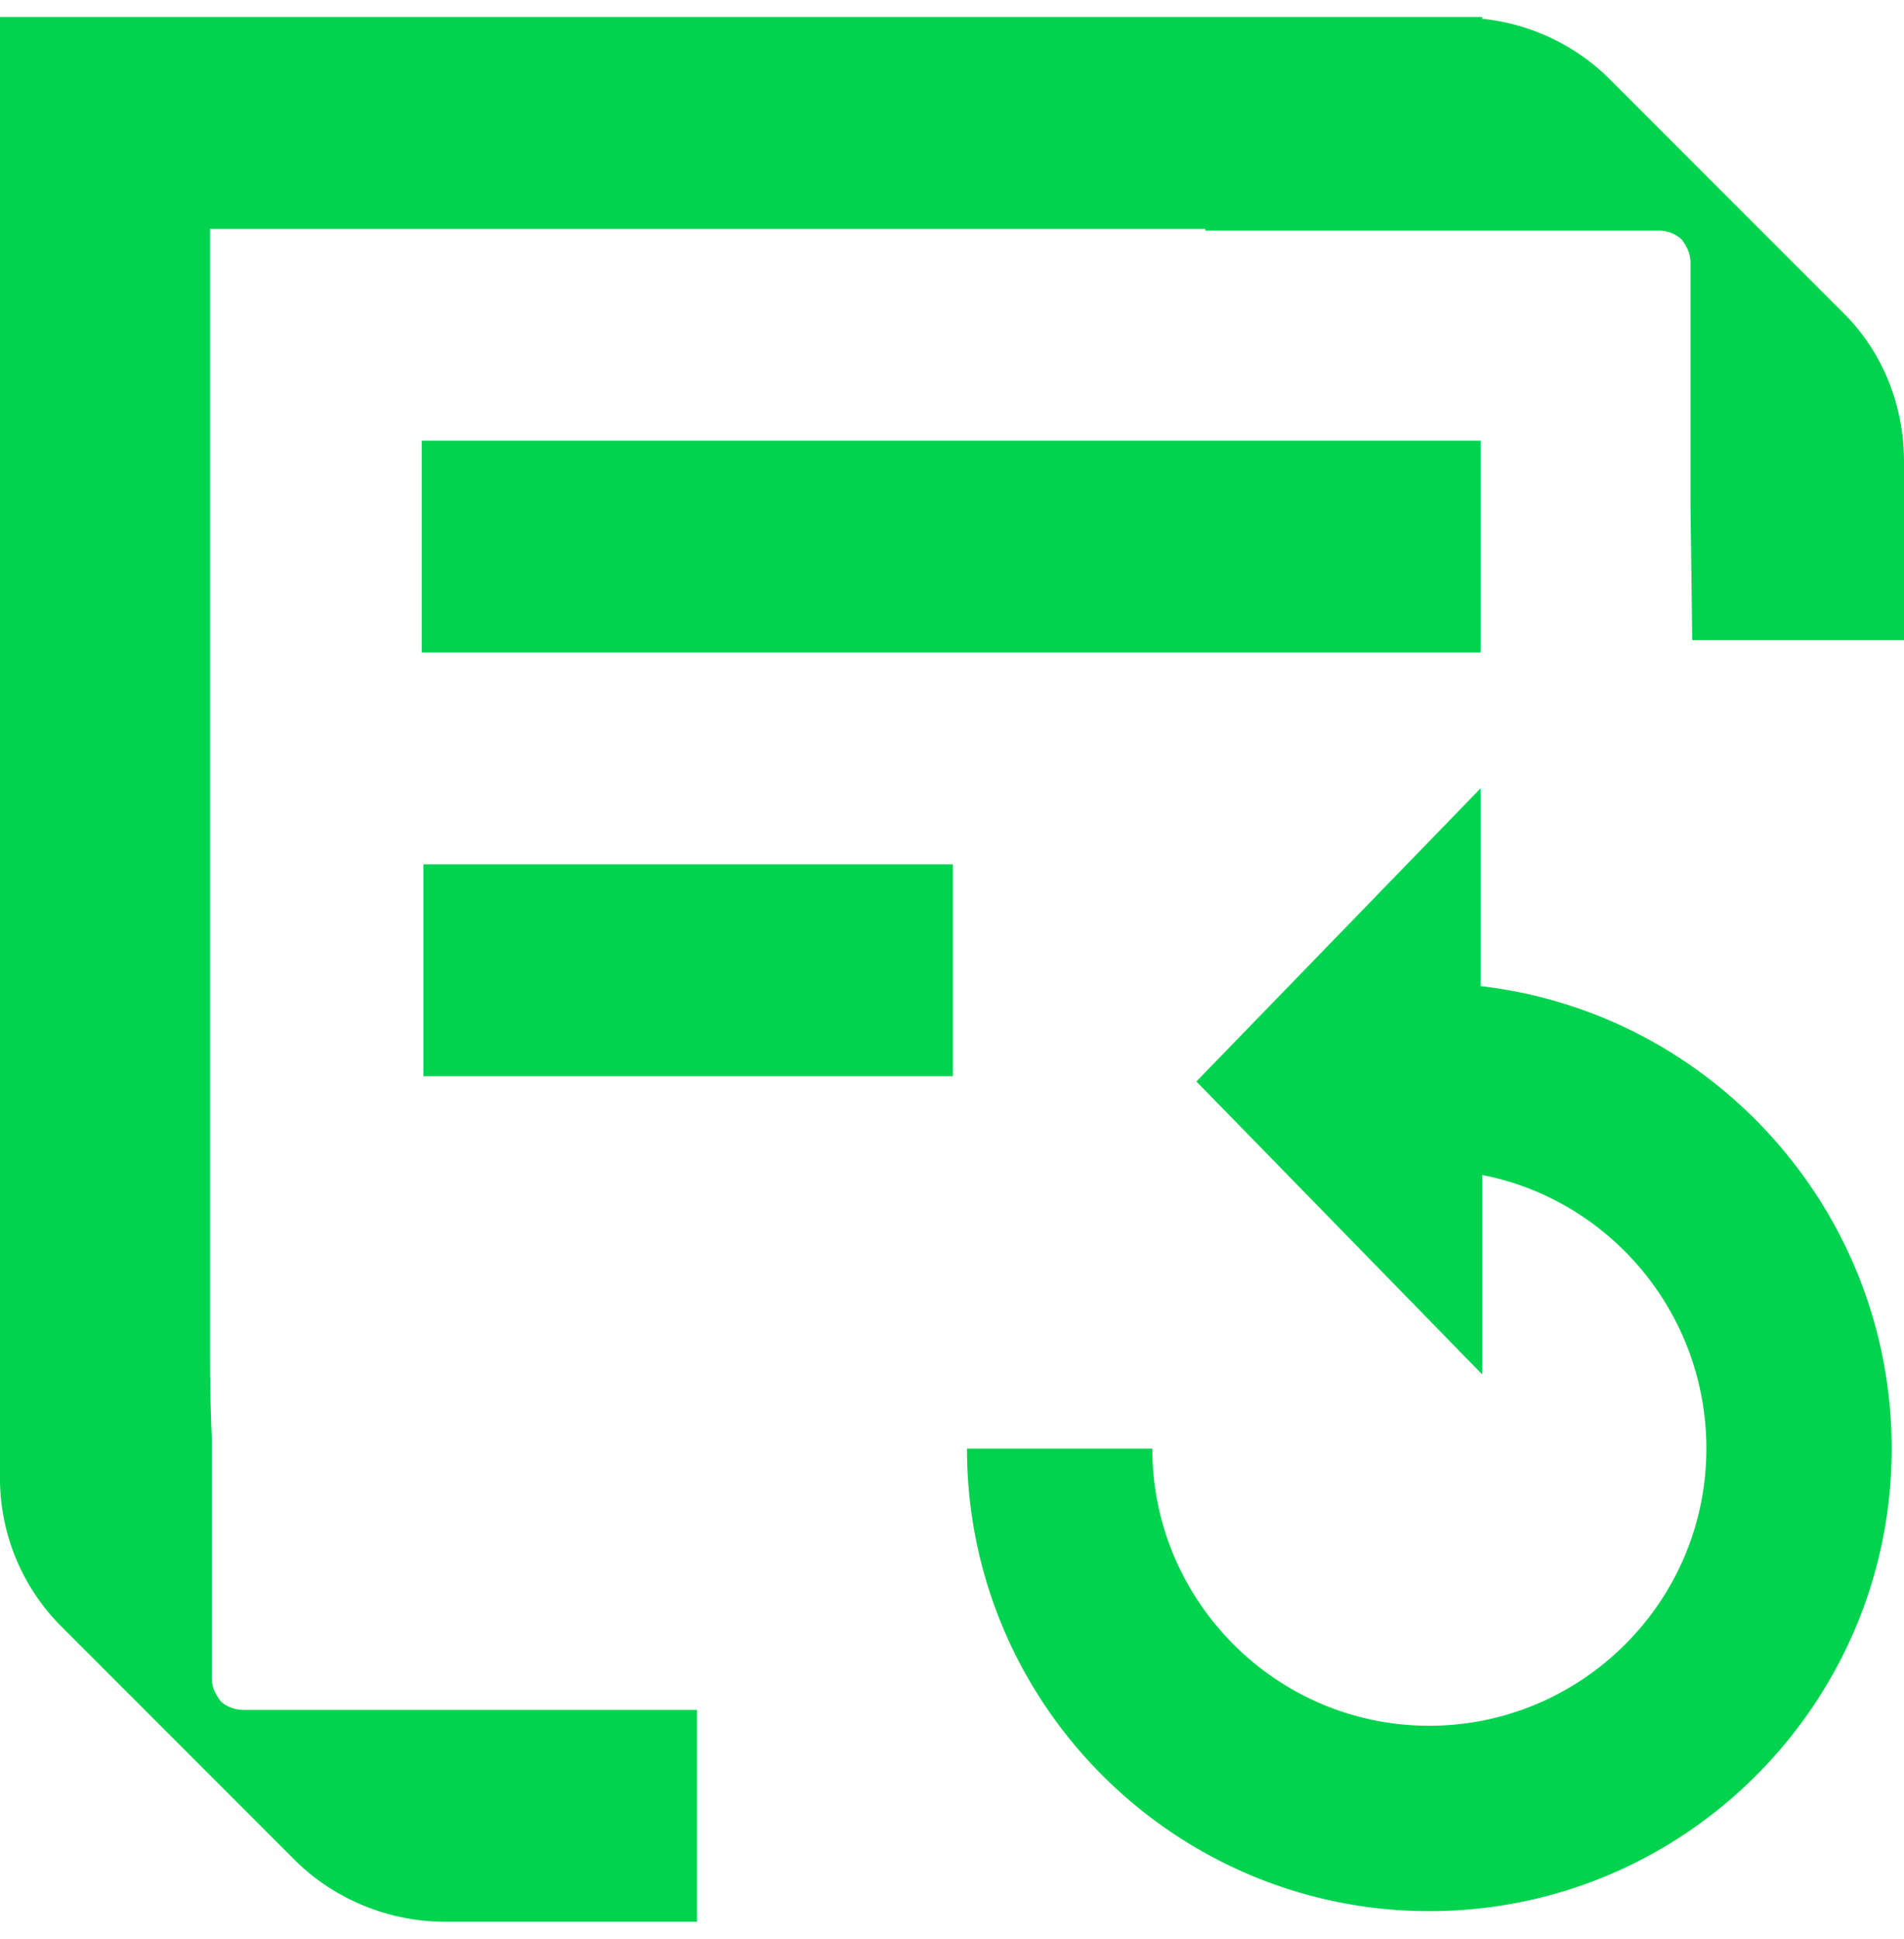
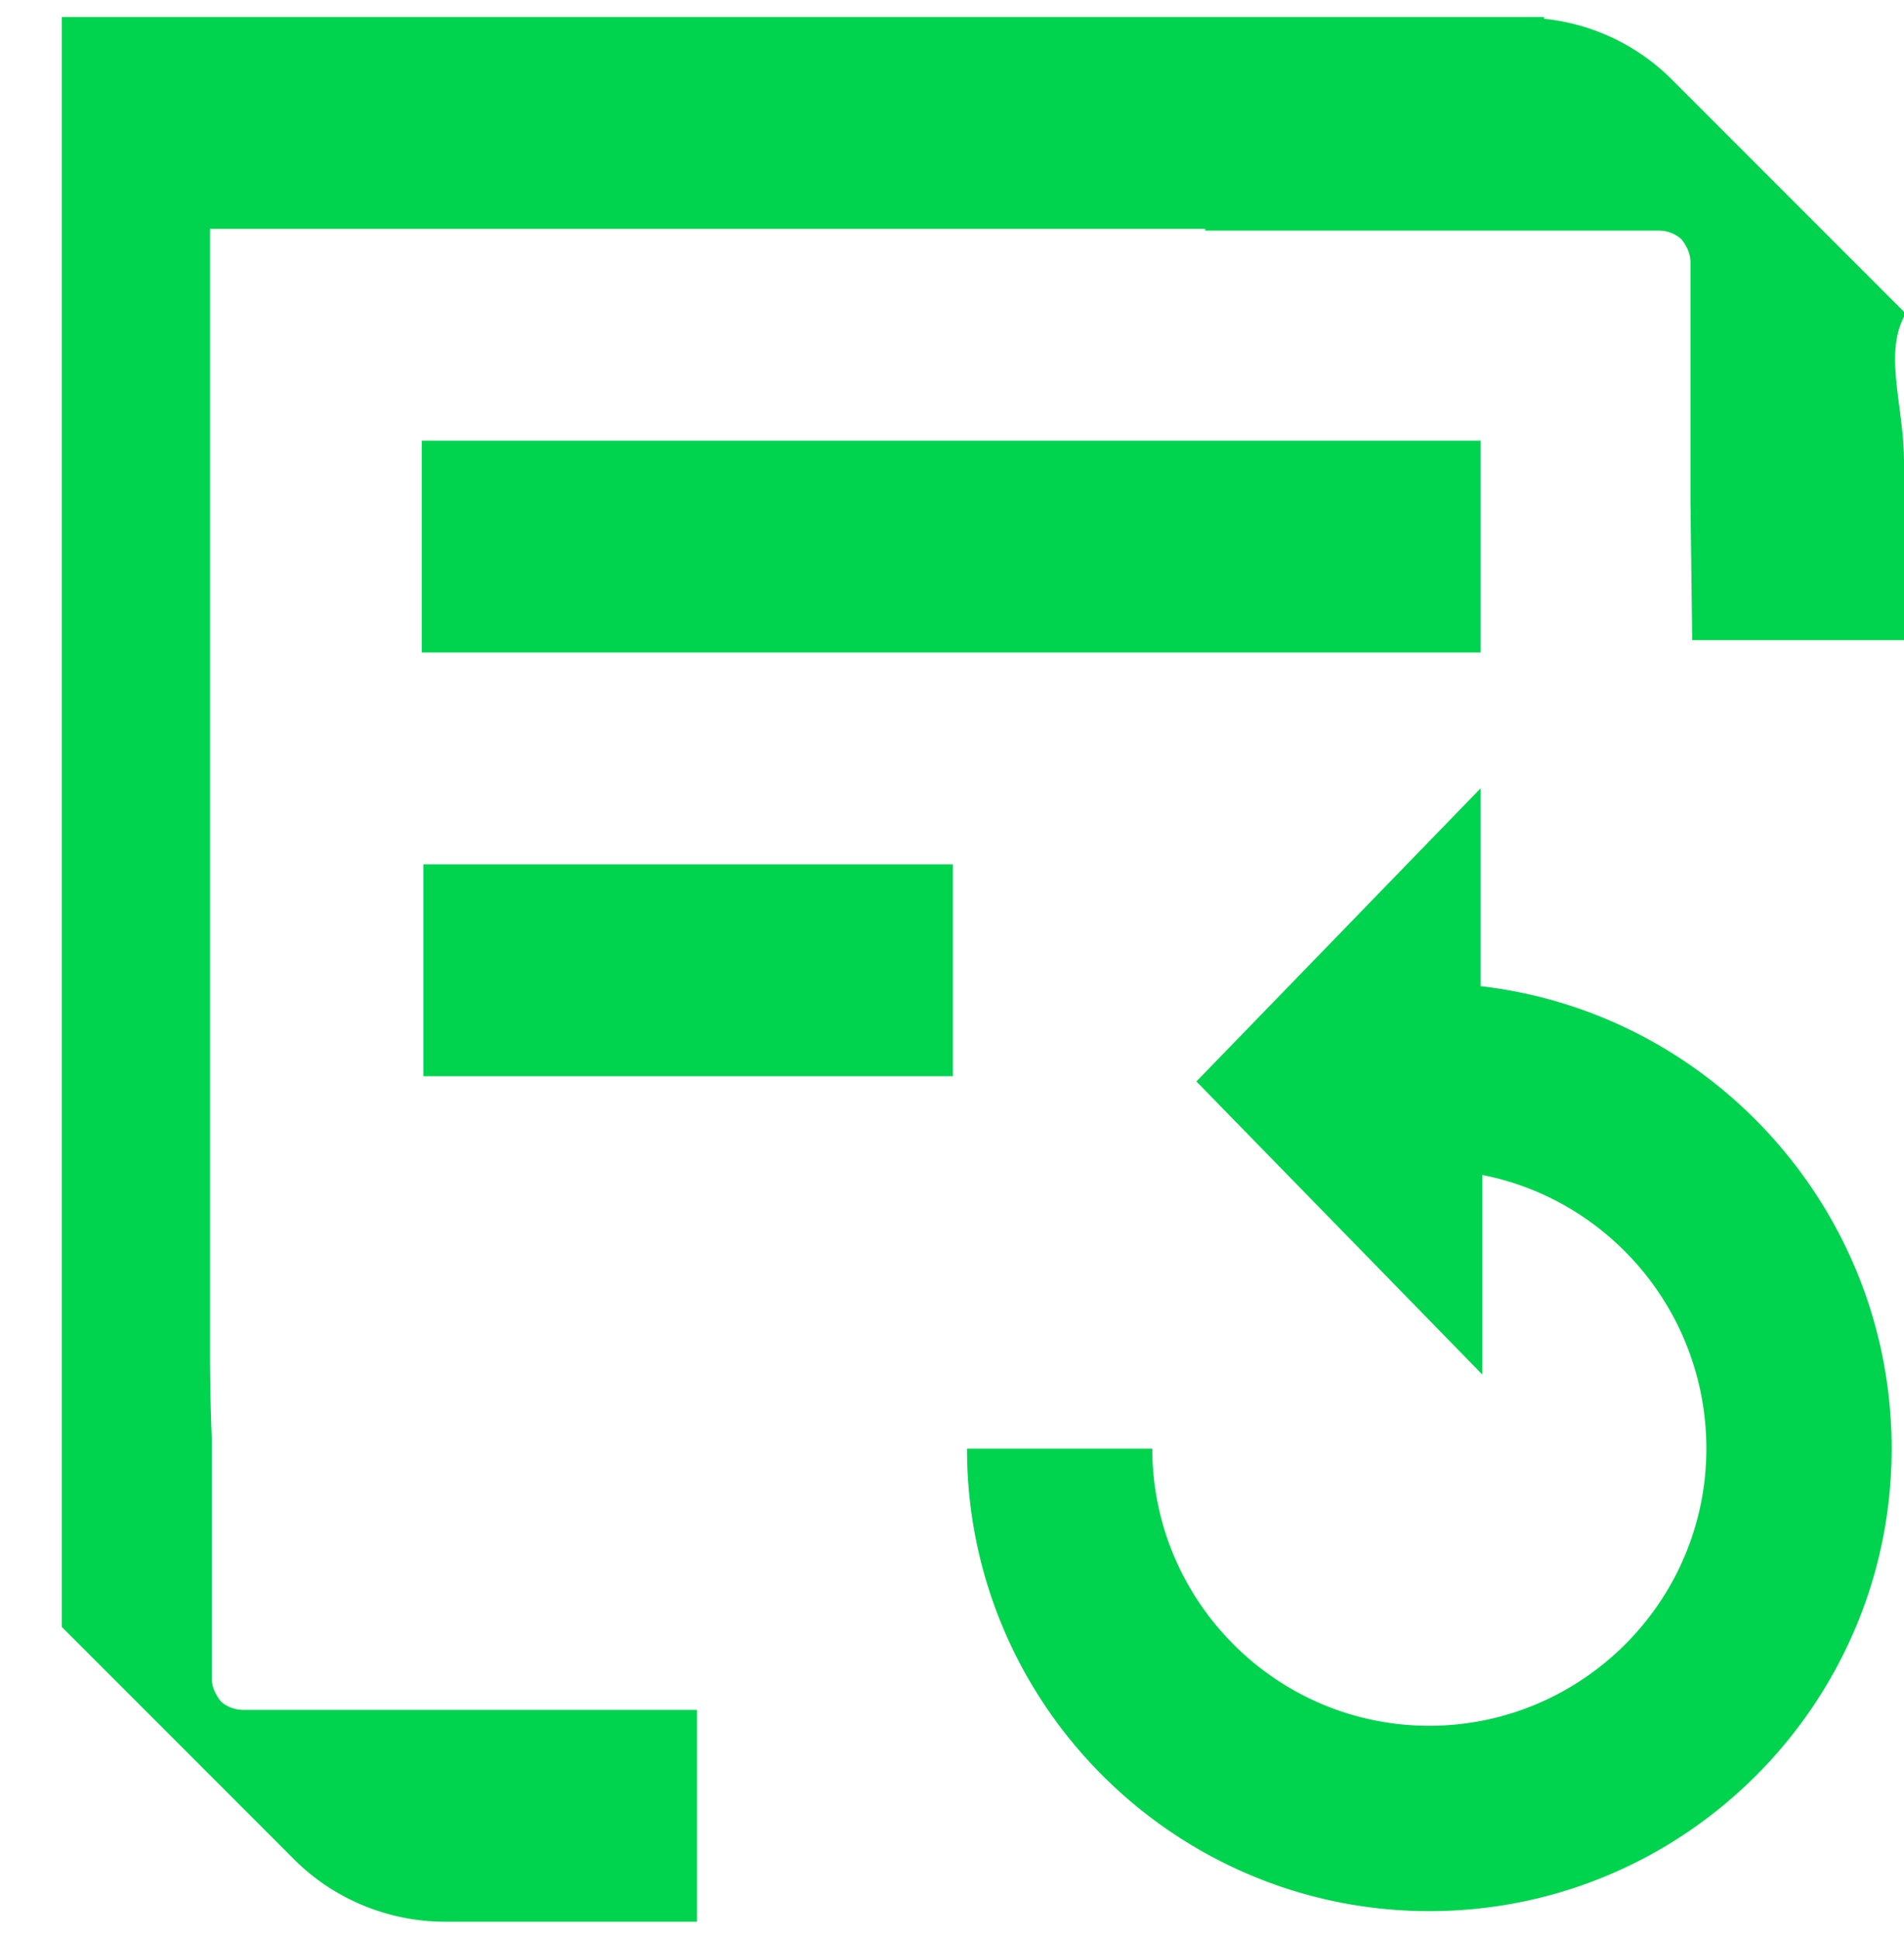
<svg xmlns="http://www.w3.org/2000/svg" width="56" height="57" fill="none">
-   <path d="M56 13.579v5.242h-6.228l-.052-4.049V7.715c0-.26-.104-.467-.26-.675a.987.987 0 0 0-.674-.26H35.448v-.051H6.176v33.164c0 1.142.052 2.387.052 2.387v7.059c0 .26.104.467.26.675.155.155.415.259.674.259H20.5V56.5H13.08c-1.661 0-3.27-.675-4.412-1.816l-3.425-3.426-3.425-3.425A6.16 6.16 0 0 1 0 43.42V.5h43.596v.052a6.218 6.218 0 0 1 3.789 1.816l3.425 3.426 3.425 3.425C55.377 10.361 56 11.918 56 13.58zm-12.456-.623h-31.14v6.228h31.14v-6.228zM28.026 25.412h-15.57v6.228h15.57v-6.228zm15.518 3.581V23.18l-8.356 8.616 8.408 8.615v-5.865c3.737.727 6.591 4.048 6.591 8.045 0 4.515-3.685 8.148-8.148 8.148-4.515 0-8.148-3.685-8.148-8.148h-5.45c0 7.525 6.124 13.598 13.598 13.598 7.525 0 13.598-6.125 13.598-13.598 0-7.007-5.294-12.82-12.093-13.598z" fill="#00D34E" />
+   <path d="M56 13.579v5.242h-6.228l-.052-4.049V7.715c0-.26-.104-.467-.26-.675a.987.987 0 0 0-.674-.26H35.448v-.051H6.176v33.164c0 1.142.052 2.387.052 2.387v7.059c0 .26.104.467.26.675.155.155.415.259.674.259H20.5V56.5H13.08c-1.661 0-3.27-.675-4.412-1.816l-3.425-3.426-3.425-3.425V.5h43.596v.052a6.218 6.218 0 0 1 3.789 1.816l3.425 3.426 3.425 3.425C55.377 10.361 56 11.918 56 13.58zm-12.456-.623h-31.14v6.228h31.14v-6.228zM28.026 25.412h-15.57v6.228h15.57v-6.228zm15.518 3.581V23.18l-8.356 8.616 8.408 8.615v-5.865c3.737.727 6.591 4.048 6.591 8.045 0 4.515-3.685 8.148-8.148 8.148-4.515 0-8.148-3.685-8.148-8.148h-5.45c0 7.525 6.124 13.598 13.598 13.598 7.525 0 13.598-6.125 13.598-13.598 0-7.007-5.294-12.82-12.093-13.598z" fill="#00D34E" />
</svg>